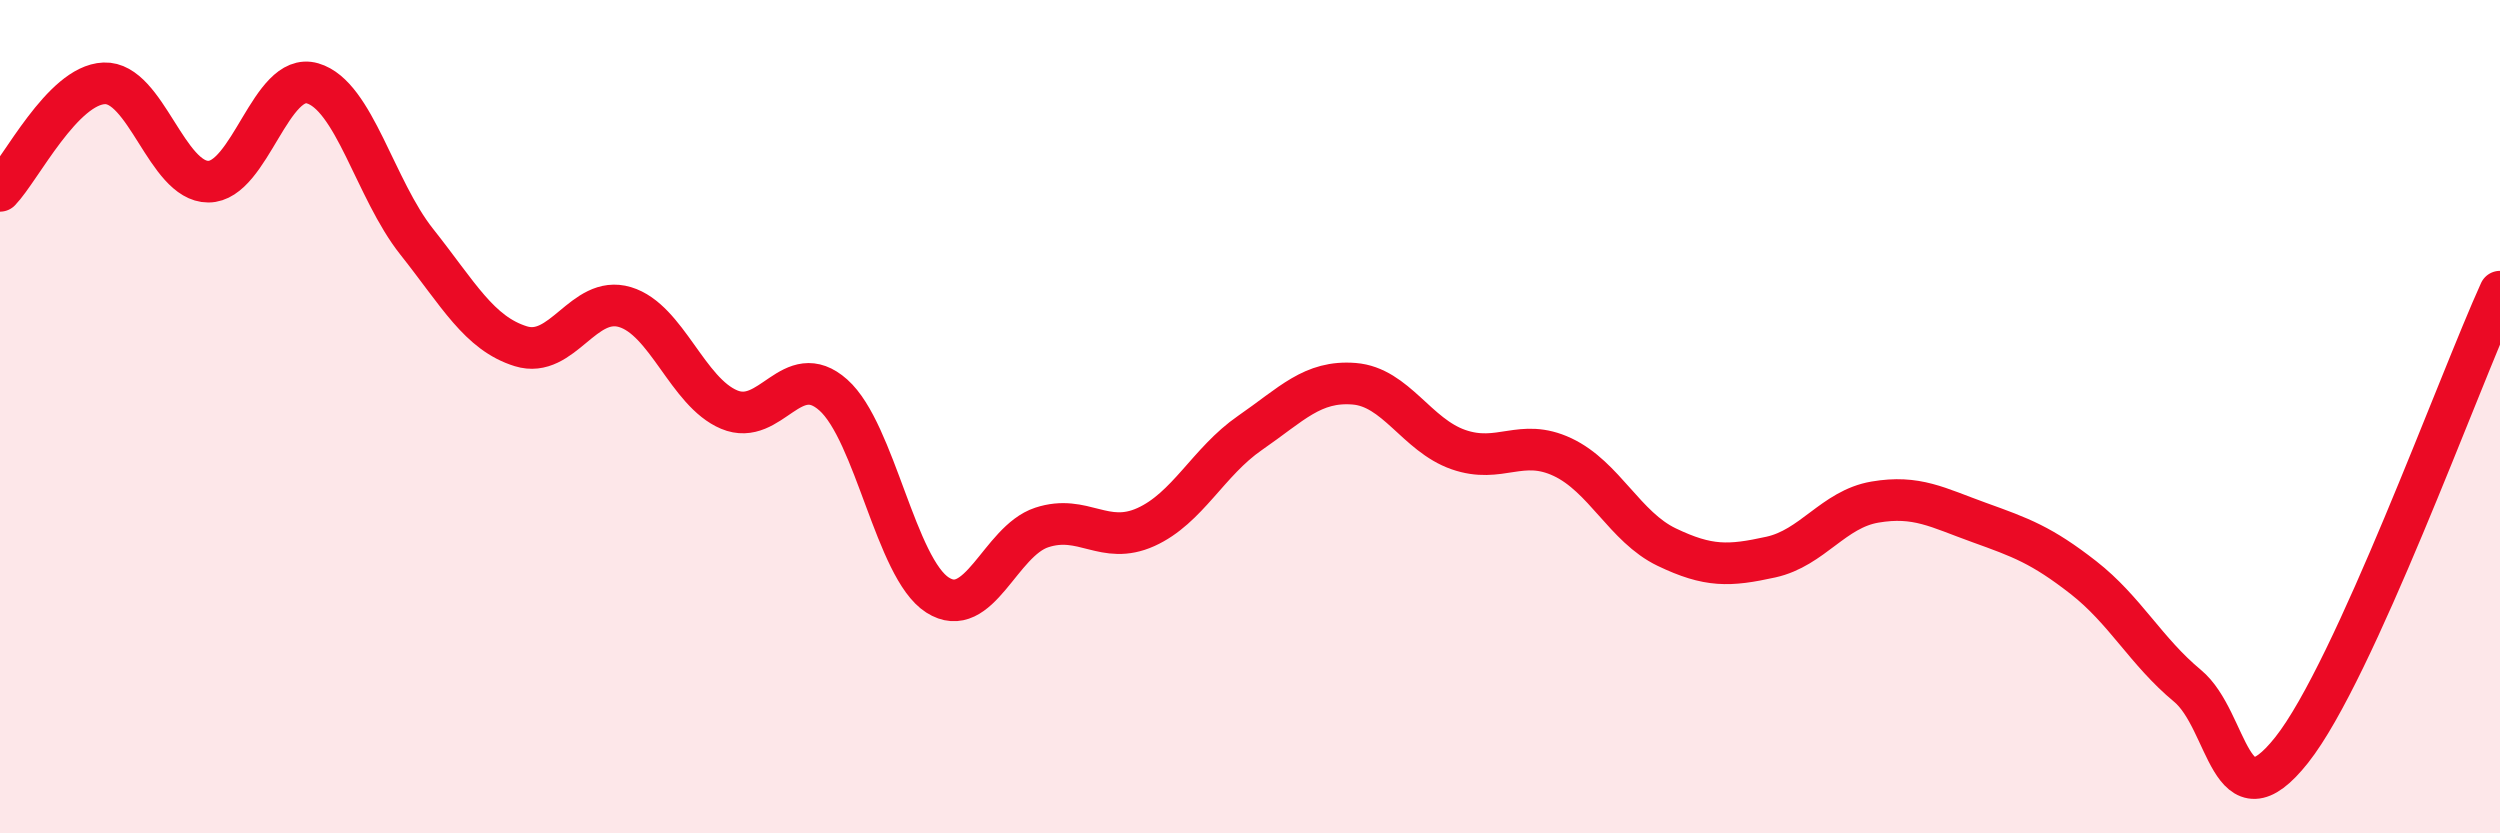
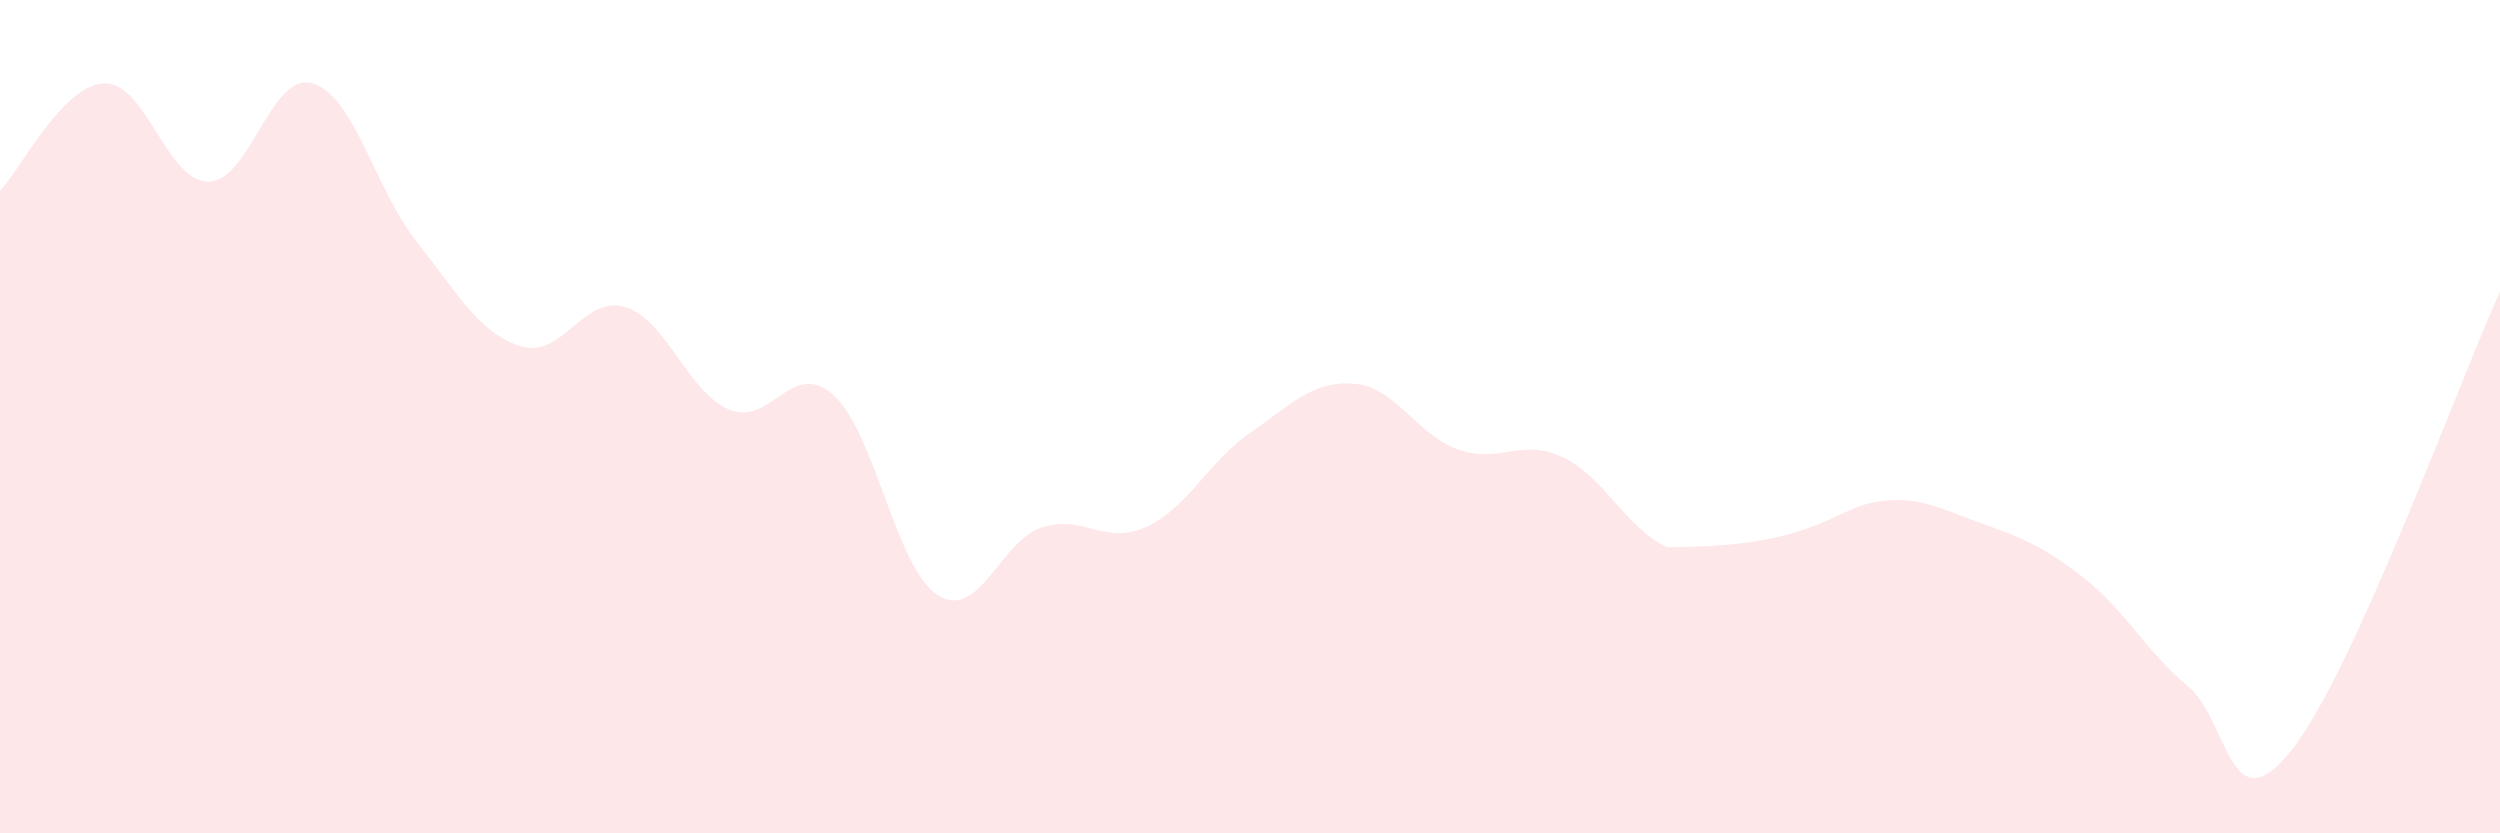
<svg xmlns="http://www.w3.org/2000/svg" width="60" height="20" viewBox="0 0 60 20">
-   <path d="M 0,4.58 C 0.5,4.06 1.5,2.04 2.5,2 C 3.5,1.96 4,4.36 5,4.36 C 6,4.36 6.5,1.71 7.5,2 C 8.5,2.29 9,4.54 10,5.8 C 11,7.06 11.5,8 12.5,8.31 C 13.5,8.62 14,7.07 15,7.37 C 16,7.67 16.5,9.41 17.5,9.83 C 18.5,10.25 19,8.59 20,9.48 C 21,10.37 21.5,13.64 22.5,14.28 C 23.5,14.92 24,12.99 25,12.66 C 26,12.33 26.5,13.1 27.5,12.65 C 28.5,12.2 29,11.08 30,10.39 C 31,9.7 31.5,9.13 32.5,9.21 C 33.5,9.29 34,10.44 35,10.79 C 36,11.14 36.5,10.5 37.5,10.97 C 38.5,11.44 39,12.65 40,13.13 C 41,13.61 41.5,13.59 42.5,13.37 C 43.5,13.15 44,12.22 45,12.05 C 46,11.88 46.5,12.18 47.5,12.54 C 48.5,12.9 49,13.08 50,13.86 C 51,14.64 51.5,15.63 52.5,16.46 C 53.5,17.29 53.5,19.89 55,18 C 56.5,16.11 59,9.2 60,7L60 20L0 20Z" fill="#EB0A25" opacity="0.1" stroke-linecap="round" stroke-linejoin="round" />
-   <path d="M 0,4.58 C 0.5,4.06 1.5,2.04 2.5,2 C 3.5,1.96 4,4.36 5,4.36 C 6,4.36 6.5,1.71 7.5,2 C 8.5,2.29 9,4.54 10,5.8 C 11,7.06 11.5,8 12.5,8.31 C 13.5,8.62 14,7.07 15,7.37 C 16,7.67 16.5,9.41 17.5,9.83 C 18.5,10.25 19,8.59 20,9.48 C 21,10.37 21.5,13.64 22.5,14.28 C 23.5,14.92 24,12.99 25,12.66 C 26,12.33 26.5,13.1 27.5,12.65 C 28.5,12.2 29,11.08 30,10.39 C 31,9.7 31.5,9.13 32.5,9.21 C 33.5,9.29 34,10.44 35,10.79 C 36,11.14 36.5,10.5 37.5,10.97 C 38.5,11.44 39,12.65 40,13.13 C 41,13.61 41.5,13.59 42.5,13.37 C 43.5,13.15 44,12.22 45,12.05 C 46,11.88 46.5,12.18 47.5,12.54 C 48.5,12.9 49,13.08 50,13.86 C 51,14.64 51.5,15.63 52.5,16.46 C 53.5,17.29 53.5,19.89 55,18 C 56.5,16.11 59,9.2 60,7" stroke="#EB0A25" stroke-width="1" fill="none" stroke-linecap="round" stroke-linejoin="round" />
+   <path d="M 0,4.58 C 0.5,4.06 1.5,2.04 2.5,2 C 3.5,1.96 4,4.36 5,4.36 C 6,4.36 6.5,1.71 7.5,2 C 8.5,2.29 9,4.54 10,5.8 C 11,7.06 11.5,8 12.5,8.31 C 13.5,8.62 14,7.07 15,7.37 C 16,7.67 16.5,9.41 17.5,9.83 C 18.5,10.25 19,8.59 20,9.48 C 21,10.37 21.5,13.64 22.5,14.28 C 23.5,14.92 24,12.99 25,12.66 C 26,12.33 26.5,13.1 27.5,12.65 C 28.5,12.2 29,11.08 30,10.39 C 31,9.7 31.5,9.13 32.5,9.21 C 33.5,9.29 34,10.44 35,10.79 C 36,11.14 36.5,10.5 37.5,10.97 C 38.5,11.44 39,12.65 40,13.13 C 43.5,13.15 44,12.22 45,12.05 C 46,11.88 46.5,12.18 47.5,12.54 C 48.5,12.9 49,13.08 50,13.86 C 51,14.64 51.5,15.63 52.5,16.46 C 53.5,17.29 53.5,19.89 55,18 C 56.5,16.11 59,9.2 60,7L60 20L0 20Z" fill="#EB0A25" opacity="0.1" stroke-linecap="round" stroke-linejoin="round" />
</svg>